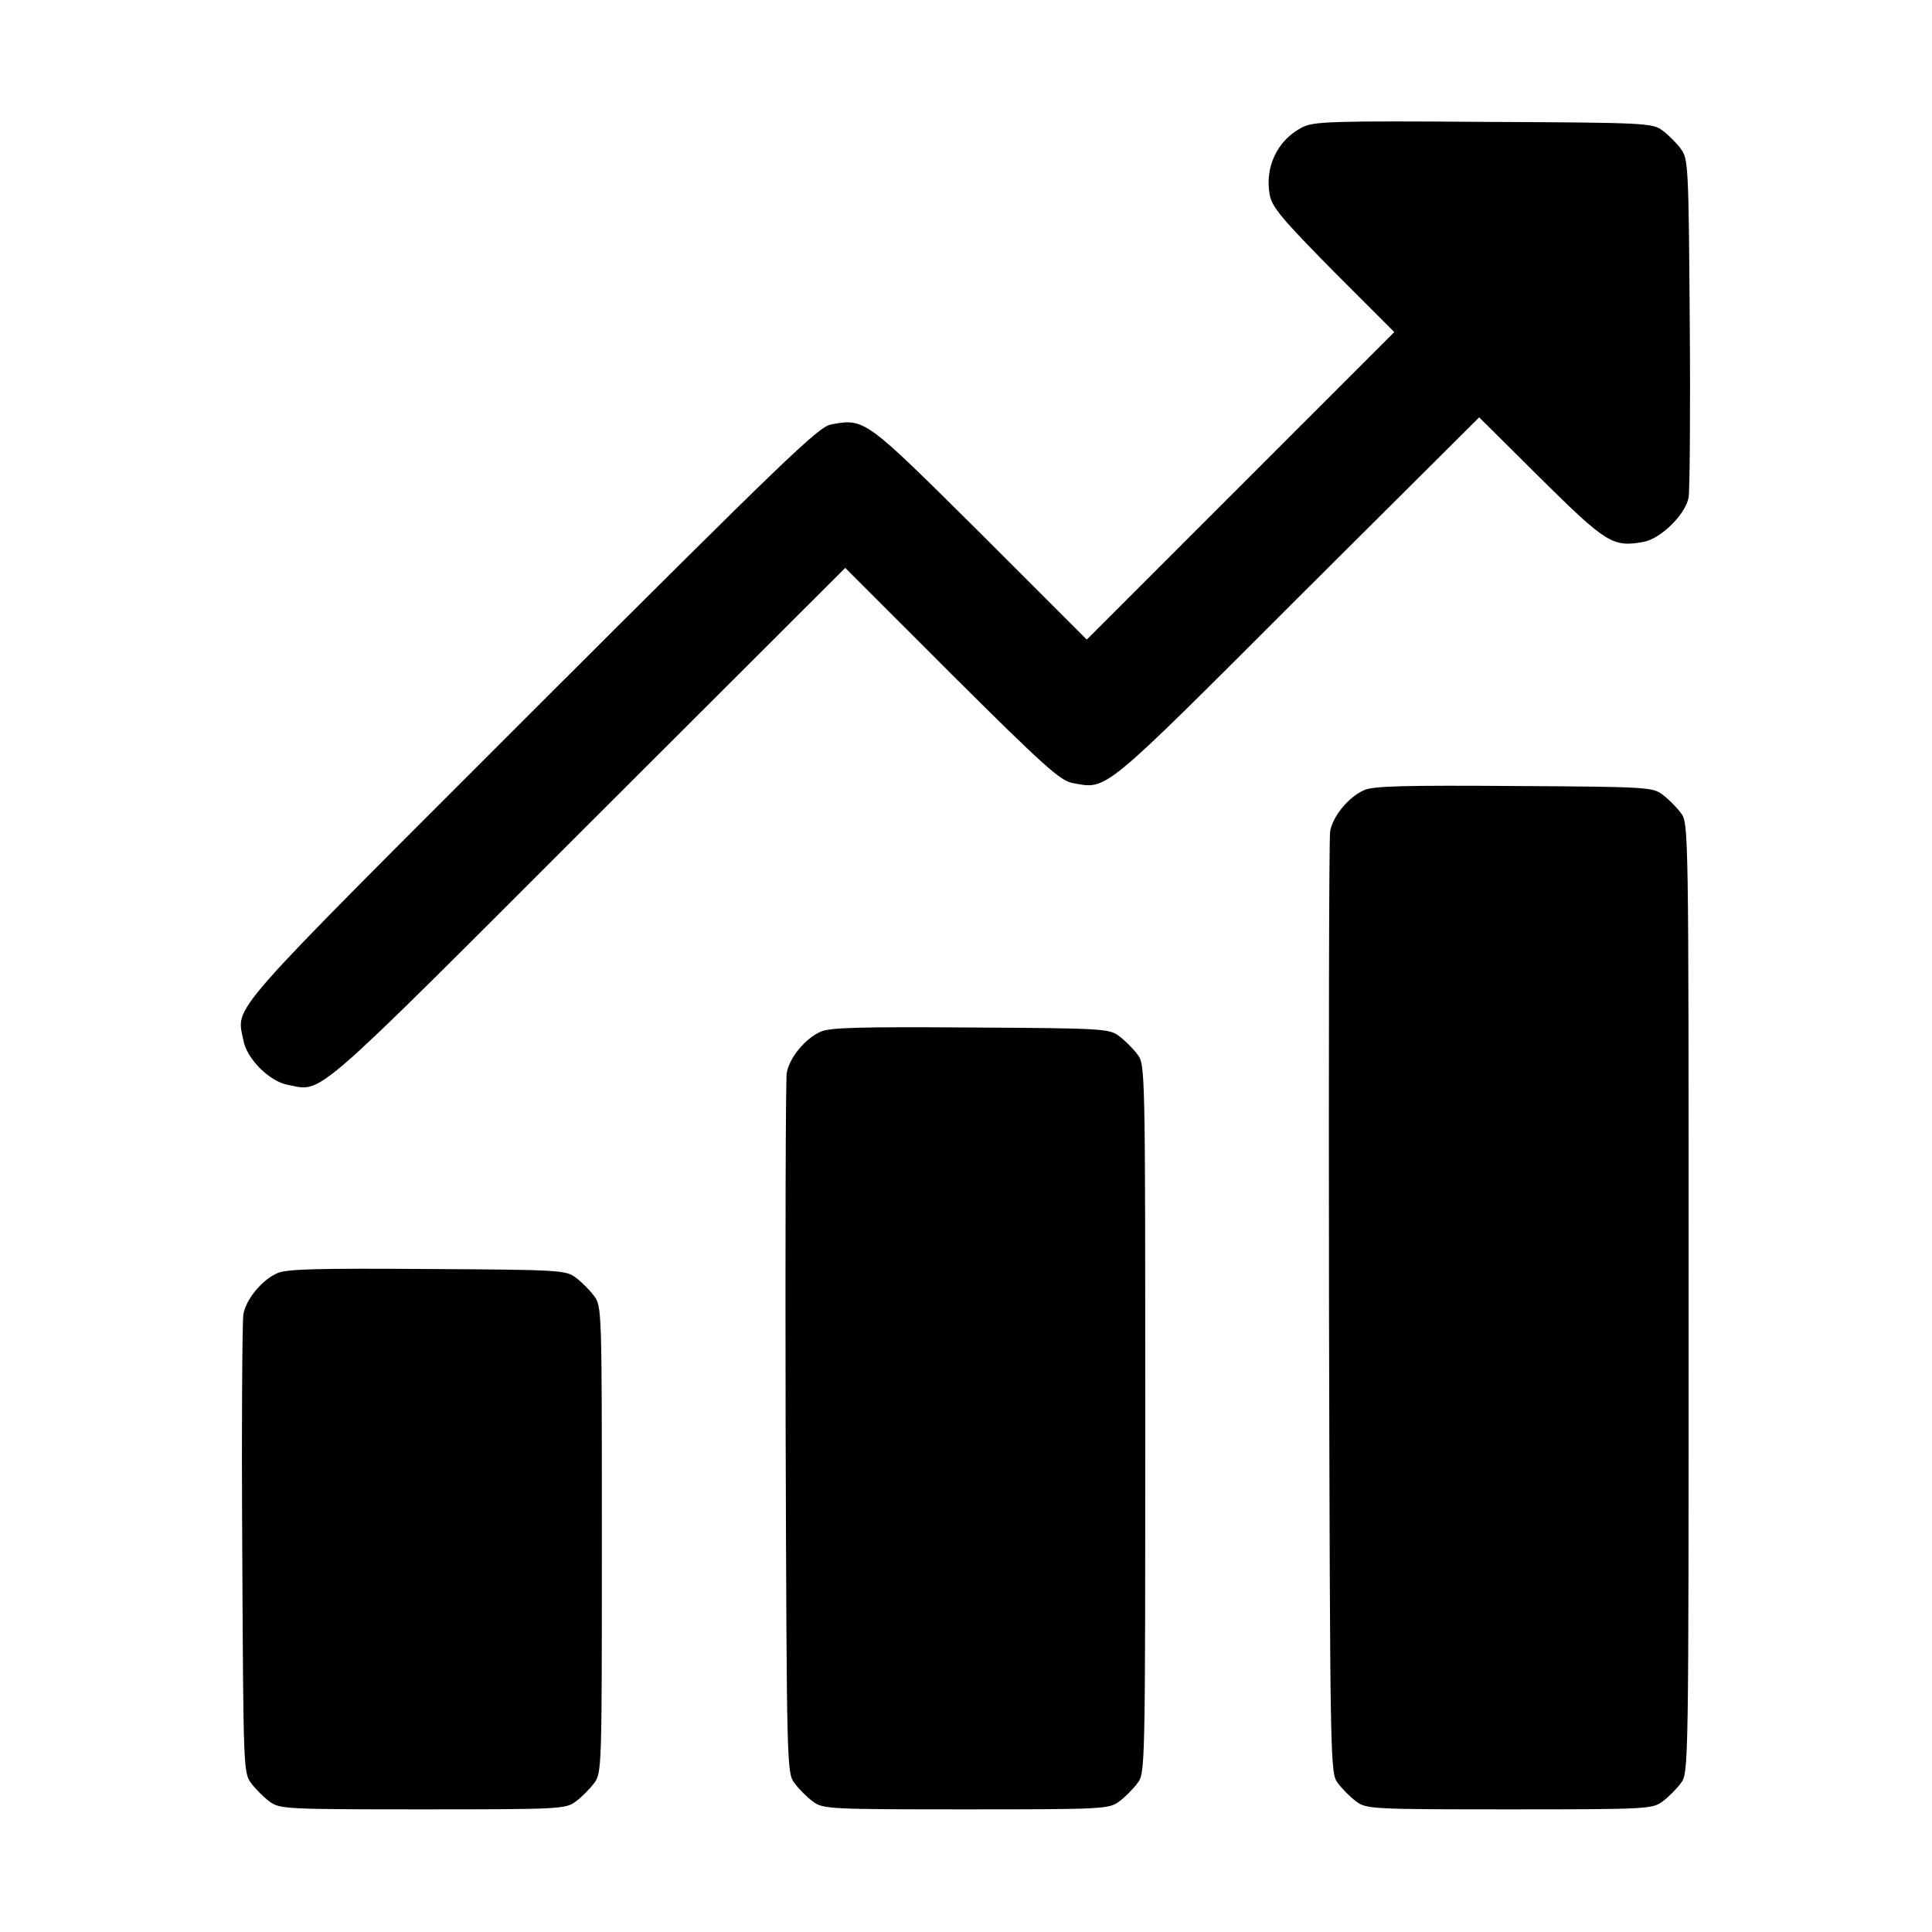
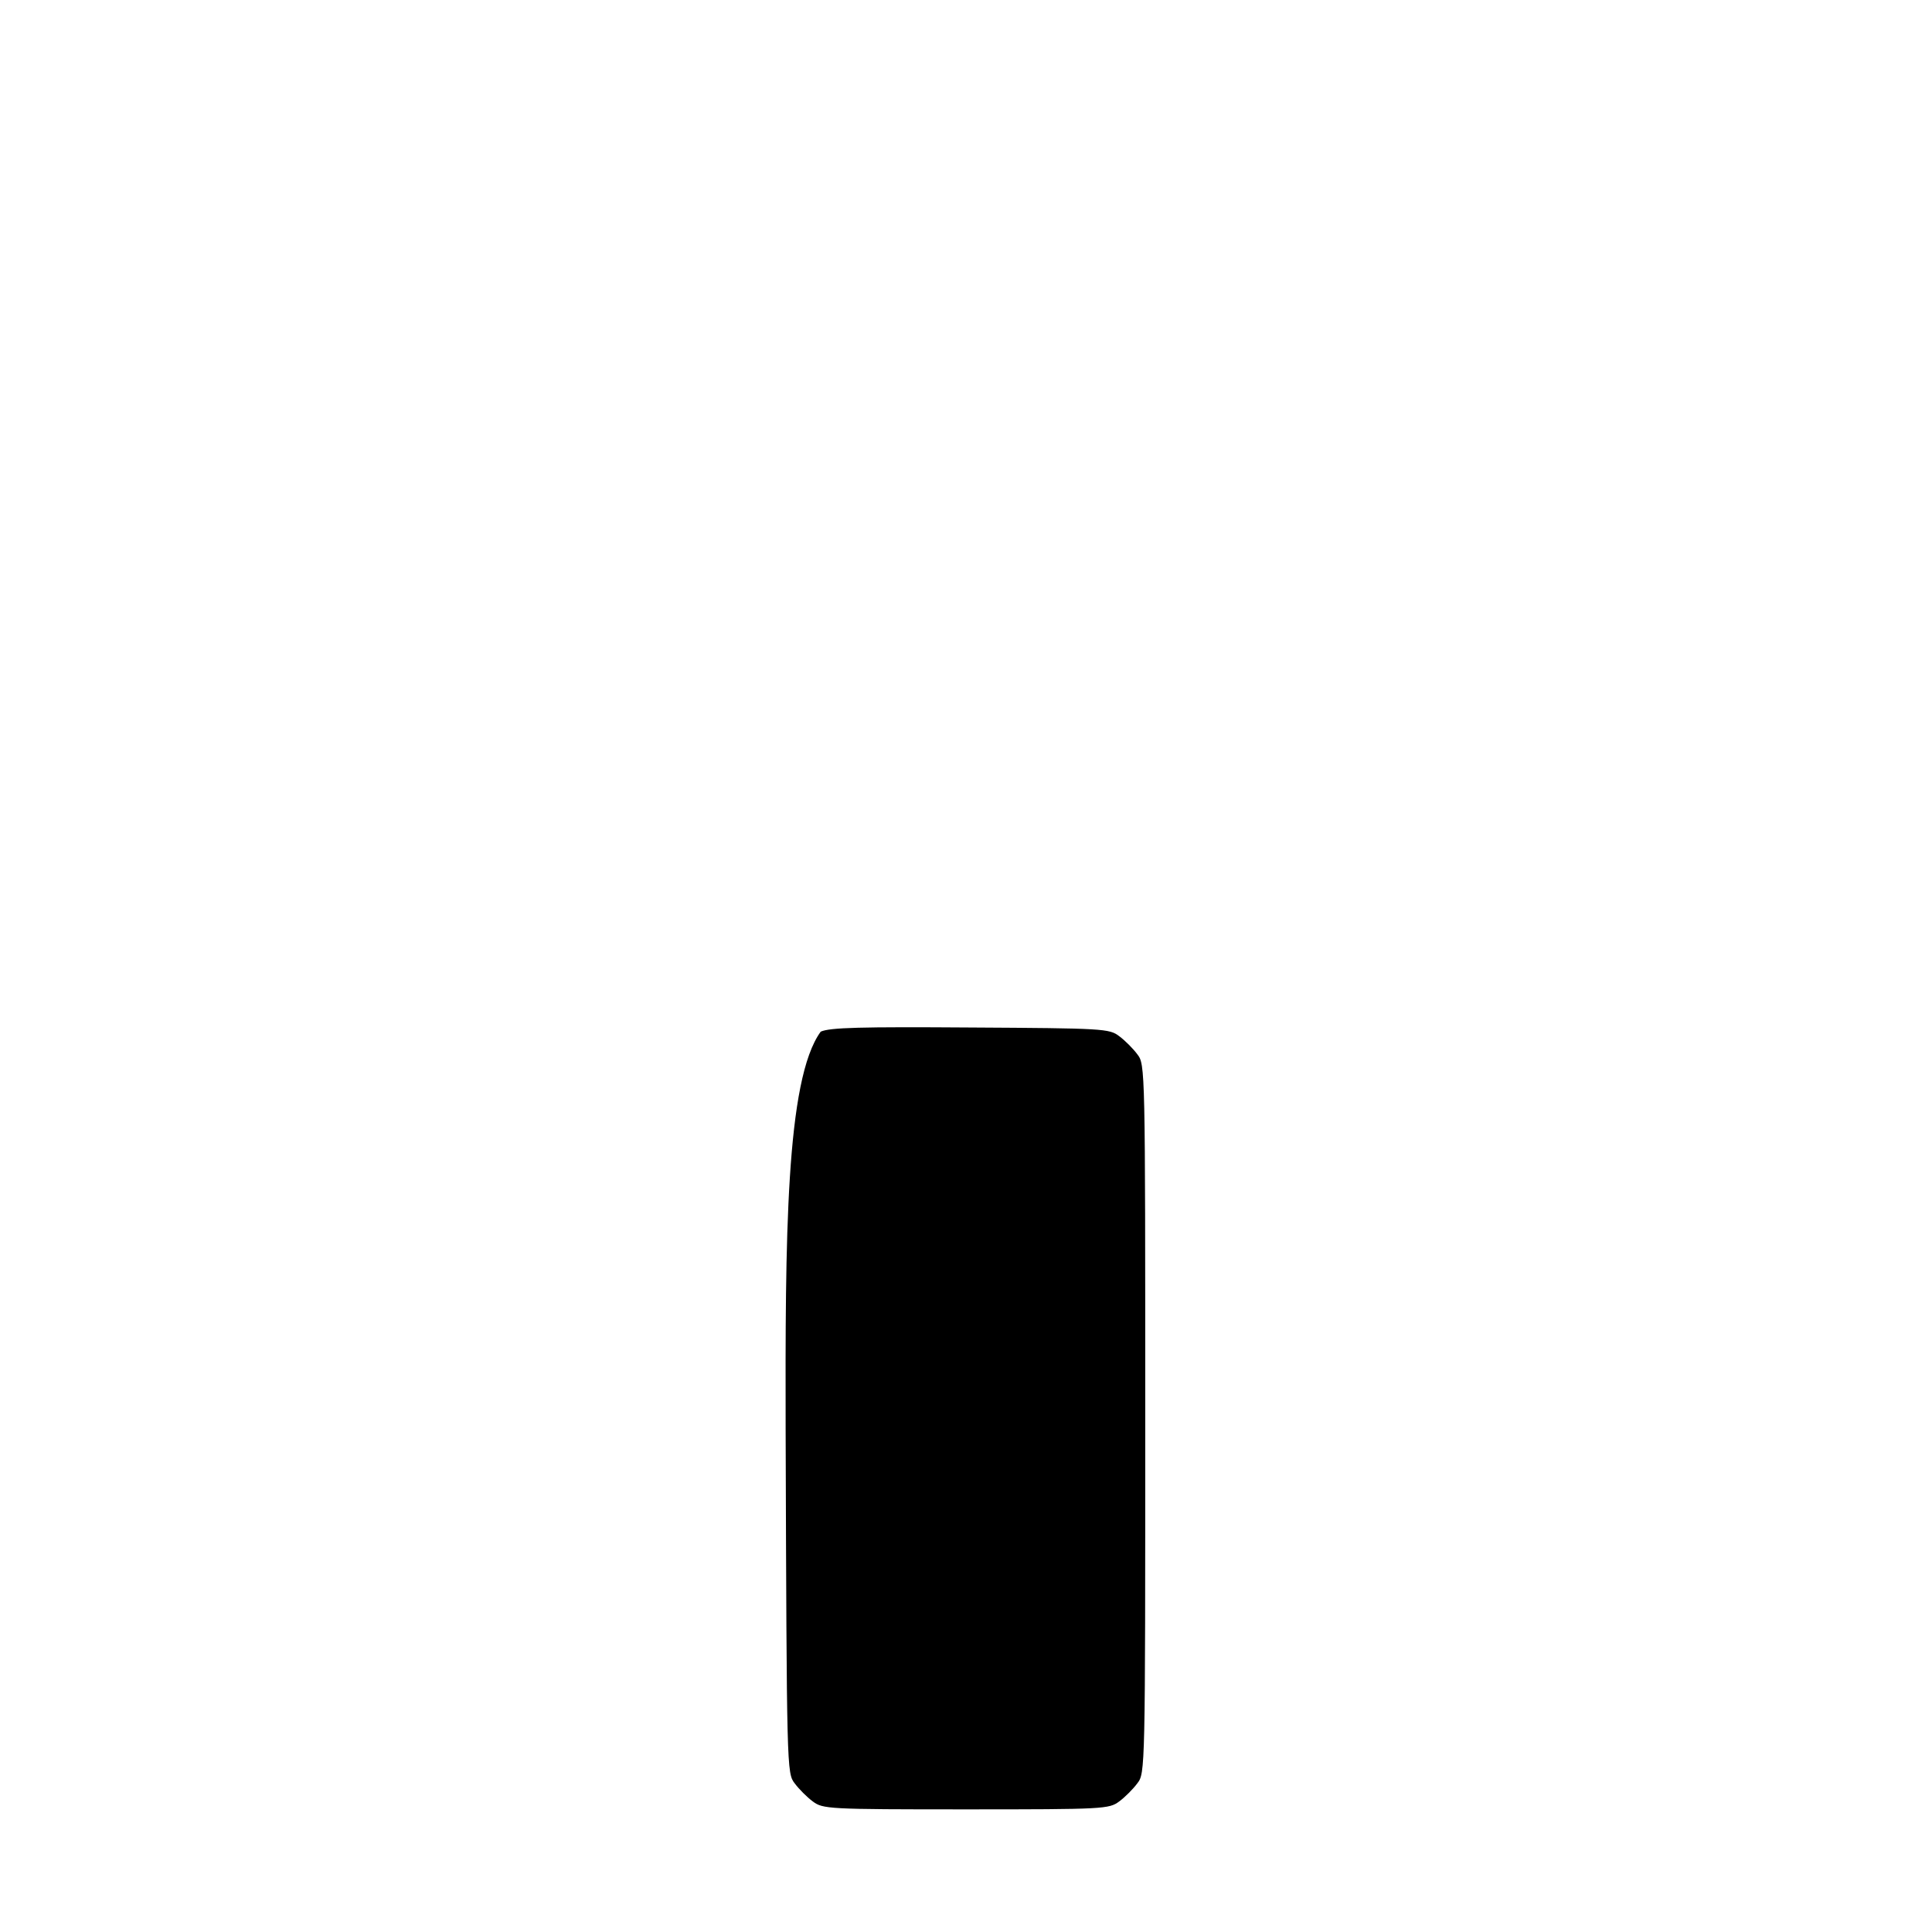
<svg xmlns="http://www.w3.org/2000/svg" width="120" height="120" viewBox="0 0 120 120" fill="none">
-   <path d="M80.906 7.898C79.359 8.672 78.539 10.359 78.867 12.117C79.008 12.867 79.641 13.617 82.805 16.828L86.602 20.625L77.039 30.188L67.5 39.727L60.891 33.117C53.719 25.992 53.719 25.969 51.609 26.367C50.836 26.508 48.75 28.523 33 44.25C13.734 63.516 14.695 62.414 15.117 64.617C15.328 65.766 16.734 67.172 17.883 67.383C20.062 67.805 19.148 68.602 36.492 51.258L52.5 35.273L59.109 41.883C64.828 47.578 65.859 48.492 66.609 48.633C68.789 49.031 68.32 49.43 80.555 37.195L91.875 25.922L95.672 29.695C99.773 33.75 100.172 34.008 102.094 33.656C103.172 33.445 104.695 31.945 104.883 30.891C104.953 30.469 105 25.57 104.953 19.992C104.883 10.195 104.859 9.867 104.391 9.234C104.133 8.883 103.617 8.367 103.266 8.109C102.633 7.641 102.305 7.617 92.156 7.57C82.805 7.5 81.586 7.547 80.906 7.898Z" fill="black" />
-   <path d="M84.727 49.078C83.766 49.5 82.781 50.695 82.617 51.633C82.547 52.055 82.523 65.367 82.547 81.258C82.617 109.992 82.617 110.133 83.109 110.766C83.367 111.117 83.883 111.633 84.234 111.891C84.867 112.359 85.148 112.383 93.75 112.383C102.352 112.383 102.633 112.359 103.266 111.891C103.617 111.633 104.133 111.117 104.391 110.766C104.883 110.133 104.883 110.062 104.883 80.625C104.883 51.188 104.883 51.117 104.391 50.484C104.133 50.133 103.617 49.617 103.266 49.359C102.656 48.891 102.305 48.867 94.031 48.82C87.234 48.773 85.289 48.82 84.727 49.078Z" fill="black" />
-   <path d="M50.977 64.078C50.016 64.5 49.031 65.695 48.867 66.633C48.797 67.055 48.773 76.992 48.797 88.758C48.867 109.922 48.867 110.133 49.359 110.766C49.617 111.117 50.133 111.633 50.484 111.891C51.117 112.359 51.398 112.383 60 112.383C68.602 112.383 68.883 112.359 69.516 111.891C69.867 111.633 70.383 111.117 70.641 110.766C71.133 110.133 71.133 109.969 71.133 88.125C71.133 66.281 71.133 66.117 70.641 65.484C70.383 65.133 69.867 64.617 69.516 64.359C68.906 63.891 68.555 63.867 60.281 63.82C53.484 63.773 51.539 63.82 50.977 64.078Z" fill="black" />
-   <path d="M17.227 79.078C16.266 79.5 15.281 80.695 15.117 81.633C15.047 82.055 15 88.617 15.047 96.258C15.117 109.852 15.117 110.133 15.609 110.766C15.867 111.117 16.383 111.633 16.734 111.891C17.367 112.359 17.648 112.383 26.25 112.383C34.852 112.383 35.133 112.359 35.766 111.891C36.117 111.633 36.633 111.117 36.891 110.766C37.383 110.133 37.383 109.898 37.383 95.625C37.383 81.352 37.383 81.117 36.891 80.484C36.633 80.133 36.117 79.617 35.766 79.359C35.156 78.891 34.805 78.867 26.531 78.82C19.734 78.773 17.789 78.82 17.227 79.078Z" fill="black" />
+   <path d="M50.977 64.078C48.797 67.055 48.773 76.992 48.797 88.758C48.867 109.922 48.867 110.133 49.359 110.766C49.617 111.117 50.133 111.633 50.484 111.891C51.117 112.359 51.398 112.383 60 112.383C68.602 112.383 68.883 112.359 69.516 111.891C69.867 111.633 70.383 111.117 70.641 110.766C71.133 110.133 71.133 109.969 71.133 88.125C71.133 66.281 71.133 66.117 70.641 65.484C70.383 65.133 69.867 64.617 69.516 64.359C68.906 63.891 68.555 63.867 60.281 63.82C53.484 63.773 51.539 63.82 50.977 64.078Z" fill="black" />
</svg>